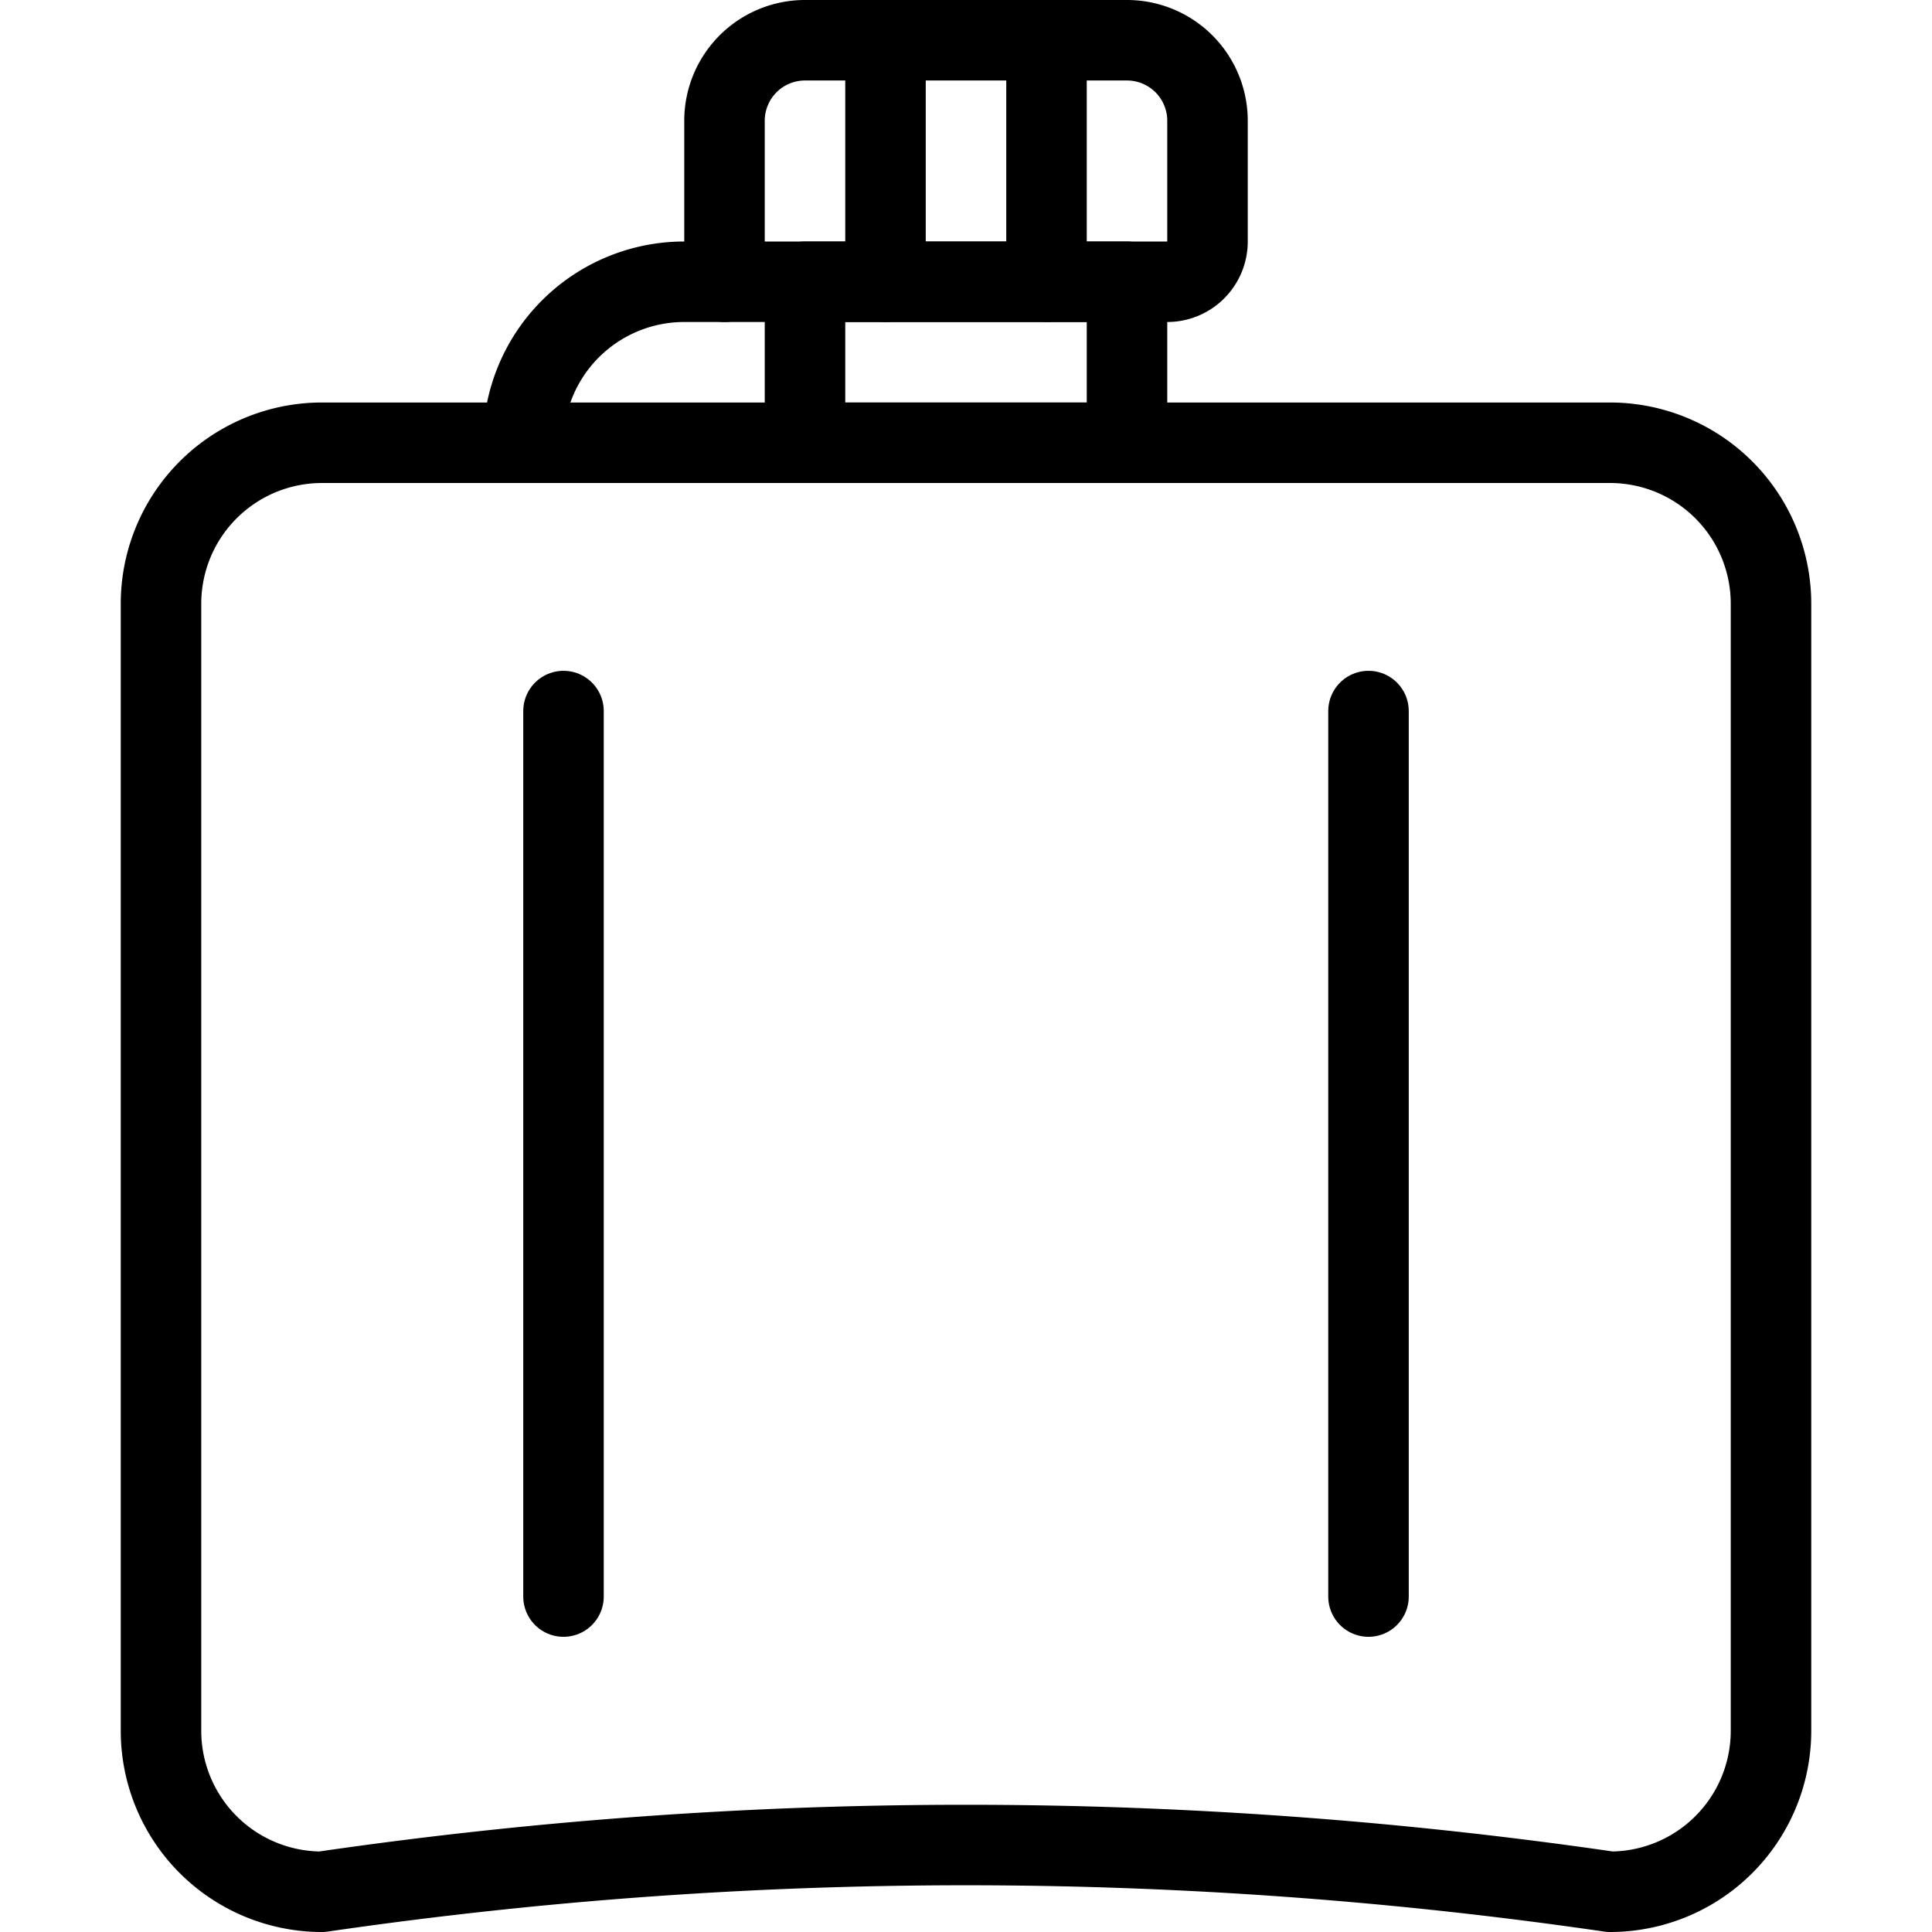
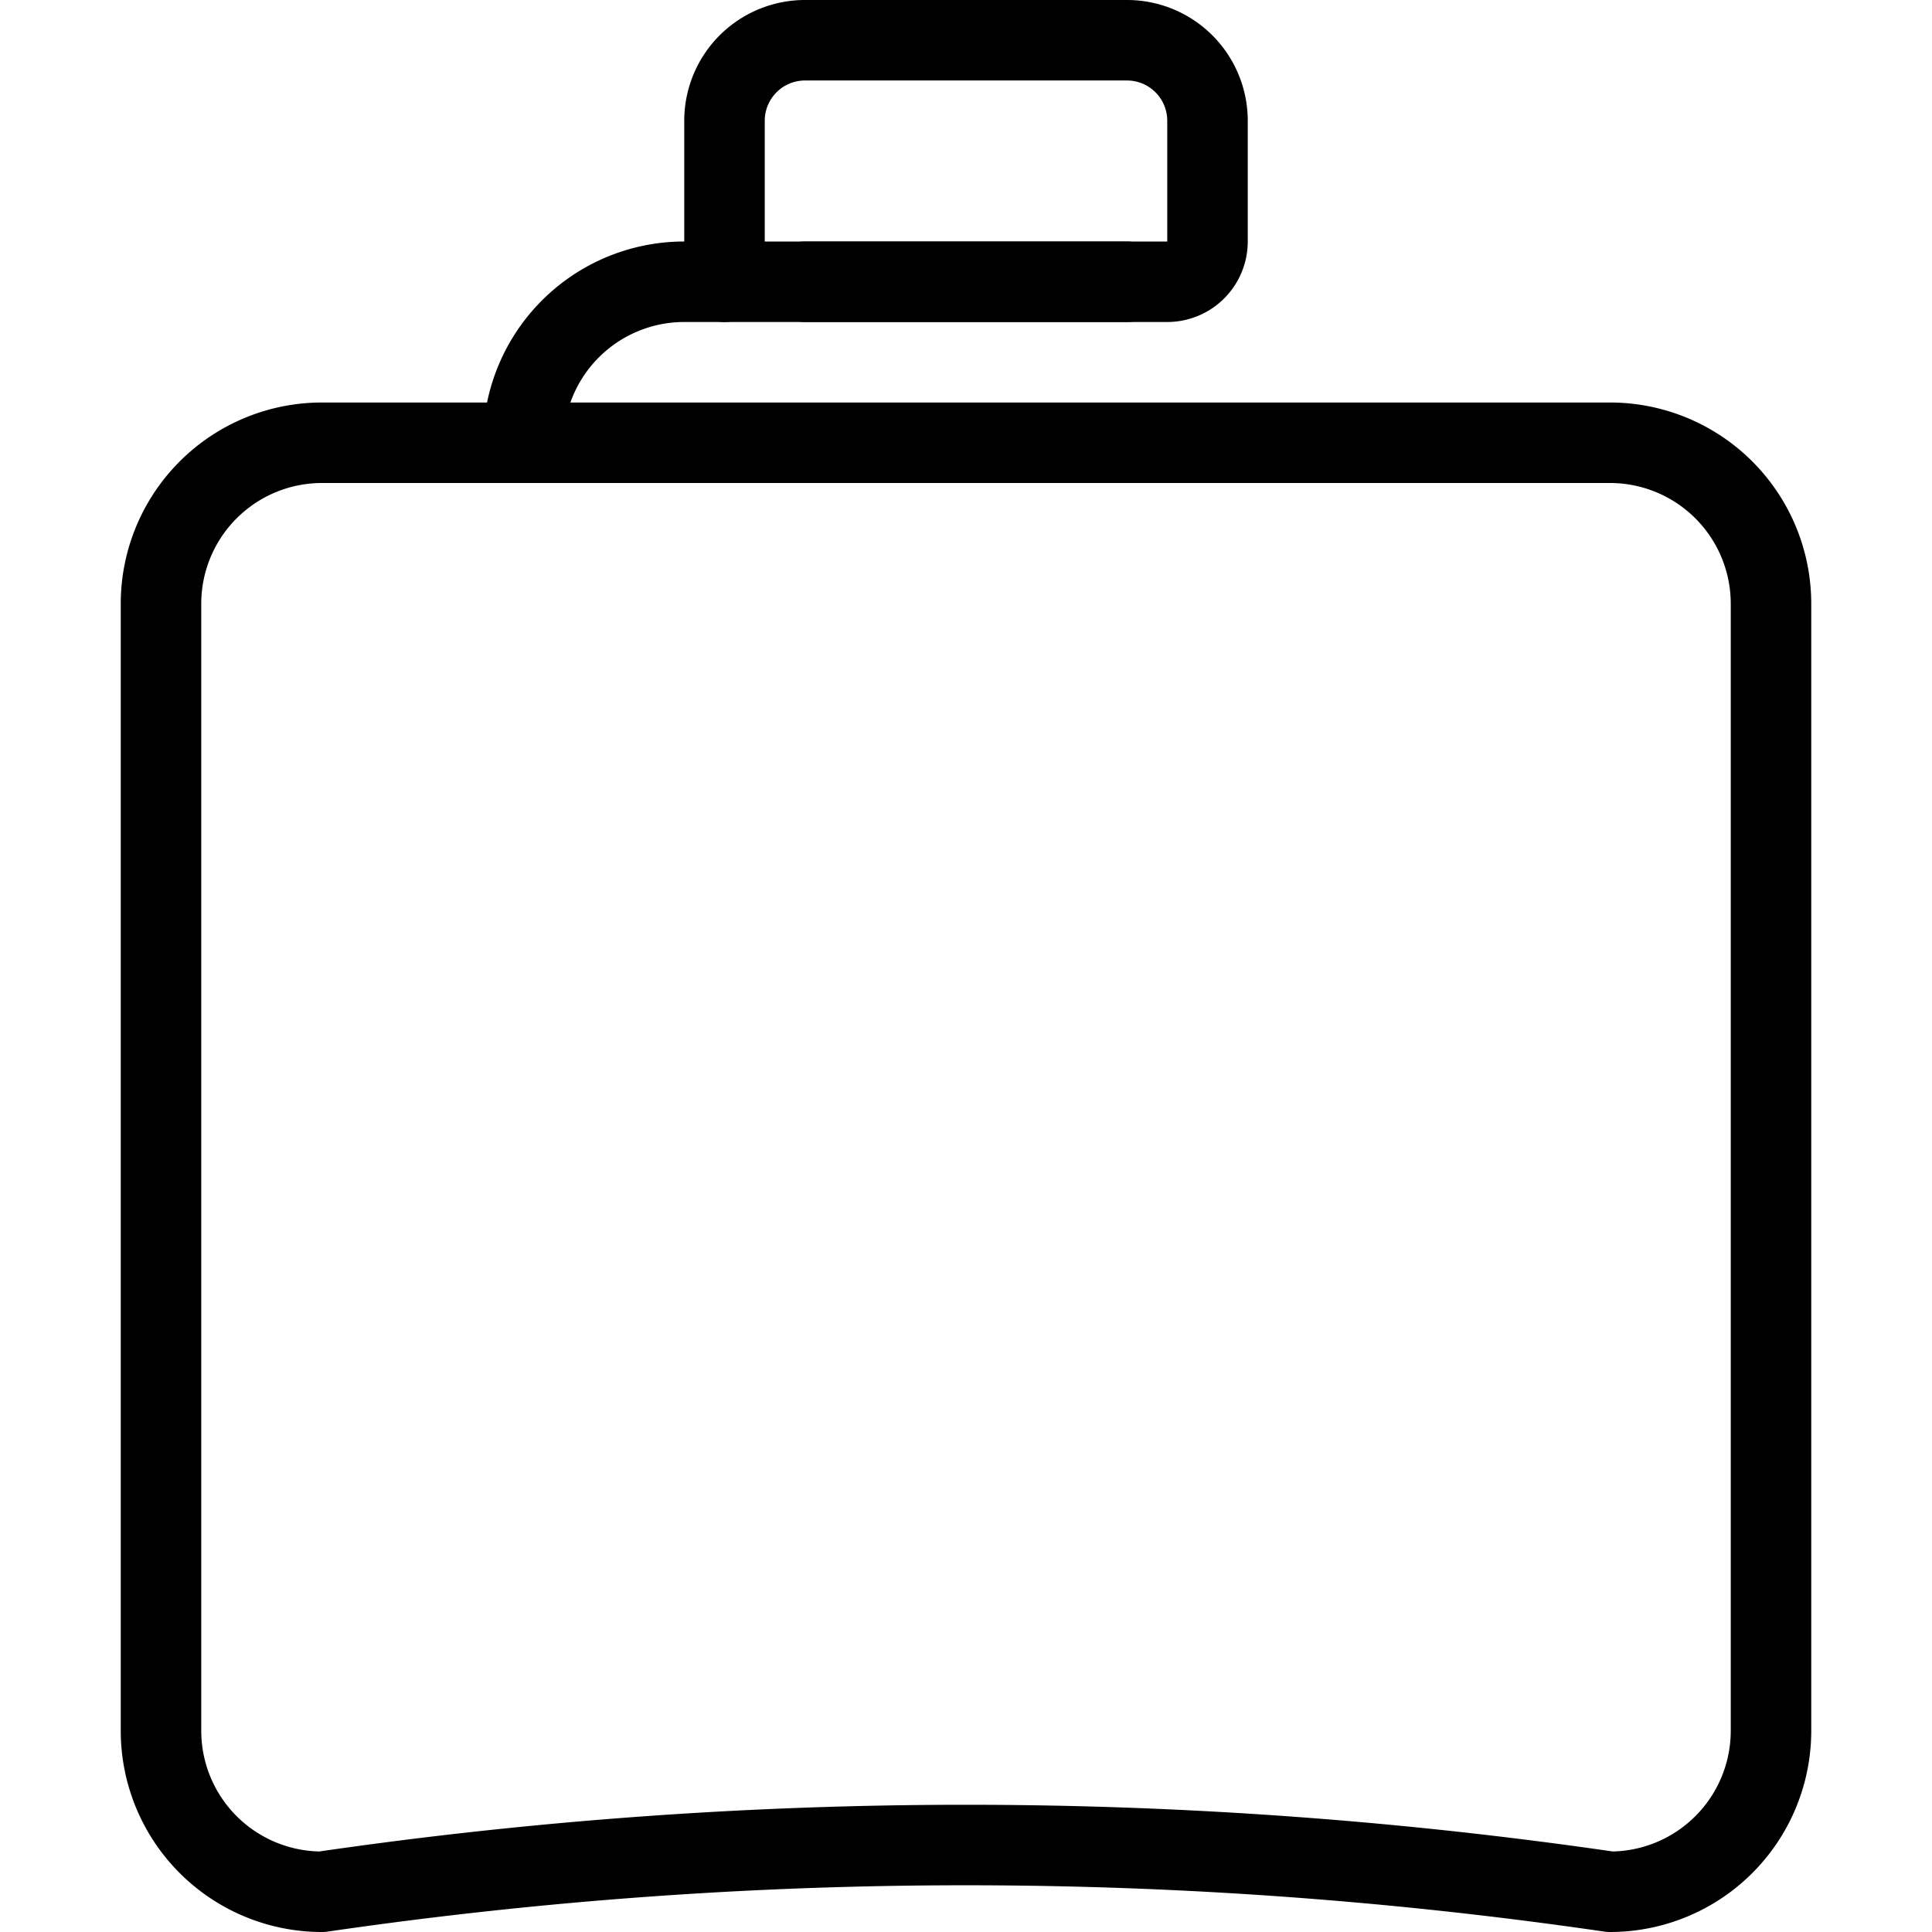
<svg xmlns="http://www.w3.org/2000/svg" viewBox="0 0 24 24">
  <g transform="matrix(1,0,0,1,0,0)">
    <path d="M22,21.5a2,2,0,0,1-2,2,55.415,55.415,0,0,0-16,0,2,2,0,0,1-2-2V7.5a2,2,0,0,1,2-2H20a2,2,0,0,1,2,2Z" fill="none" stroke="#000000" stroke-linecap="round" stroke-linejoin="round" />
-     <path d="M17 19.833L17 8.833" fill="none" stroke="#000000" stroke-linecap="round" stroke-linejoin="round" />
-     <path d="M7 8.833L7 19.833" fill="none" stroke="#000000" stroke-linecap="round" stroke-linejoin="round" />
-     <path d="M10 3.5H14V5.5H10z" fill="none" stroke="#000000" stroke-linecap="round" stroke-linejoin="round" />
+     <path d="M10 3.5H14H10z" fill="none" stroke="#000000" stroke-linecap="round" stroke-linejoin="round" />
    <path d="M15,1.5a1,1,0,0,0-1-1H10a1,1,0,0,0-1,1v2h5.5A.5.5,0,0,0,15,3Z" fill="none" stroke="#000000" stroke-linecap="round" stroke-linejoin="round" />
-     <path d="M11 0.5L11 3.5" fill="none" stroke="#000000" stroke-linecap="round" stroke-linejoin="round" />
-     <path d="M13 0.5L13 3.5" fill="none" stroke="#000000" stroke-linecap="round" stroke-linejoin="round" />
    <path d="M9,3.5H8.5a2,2,0,0,0-2,2" fill="none" stroke="#000000" stroke-linecap="round" stroke-linejoin="round" />
  </g>
</svg>